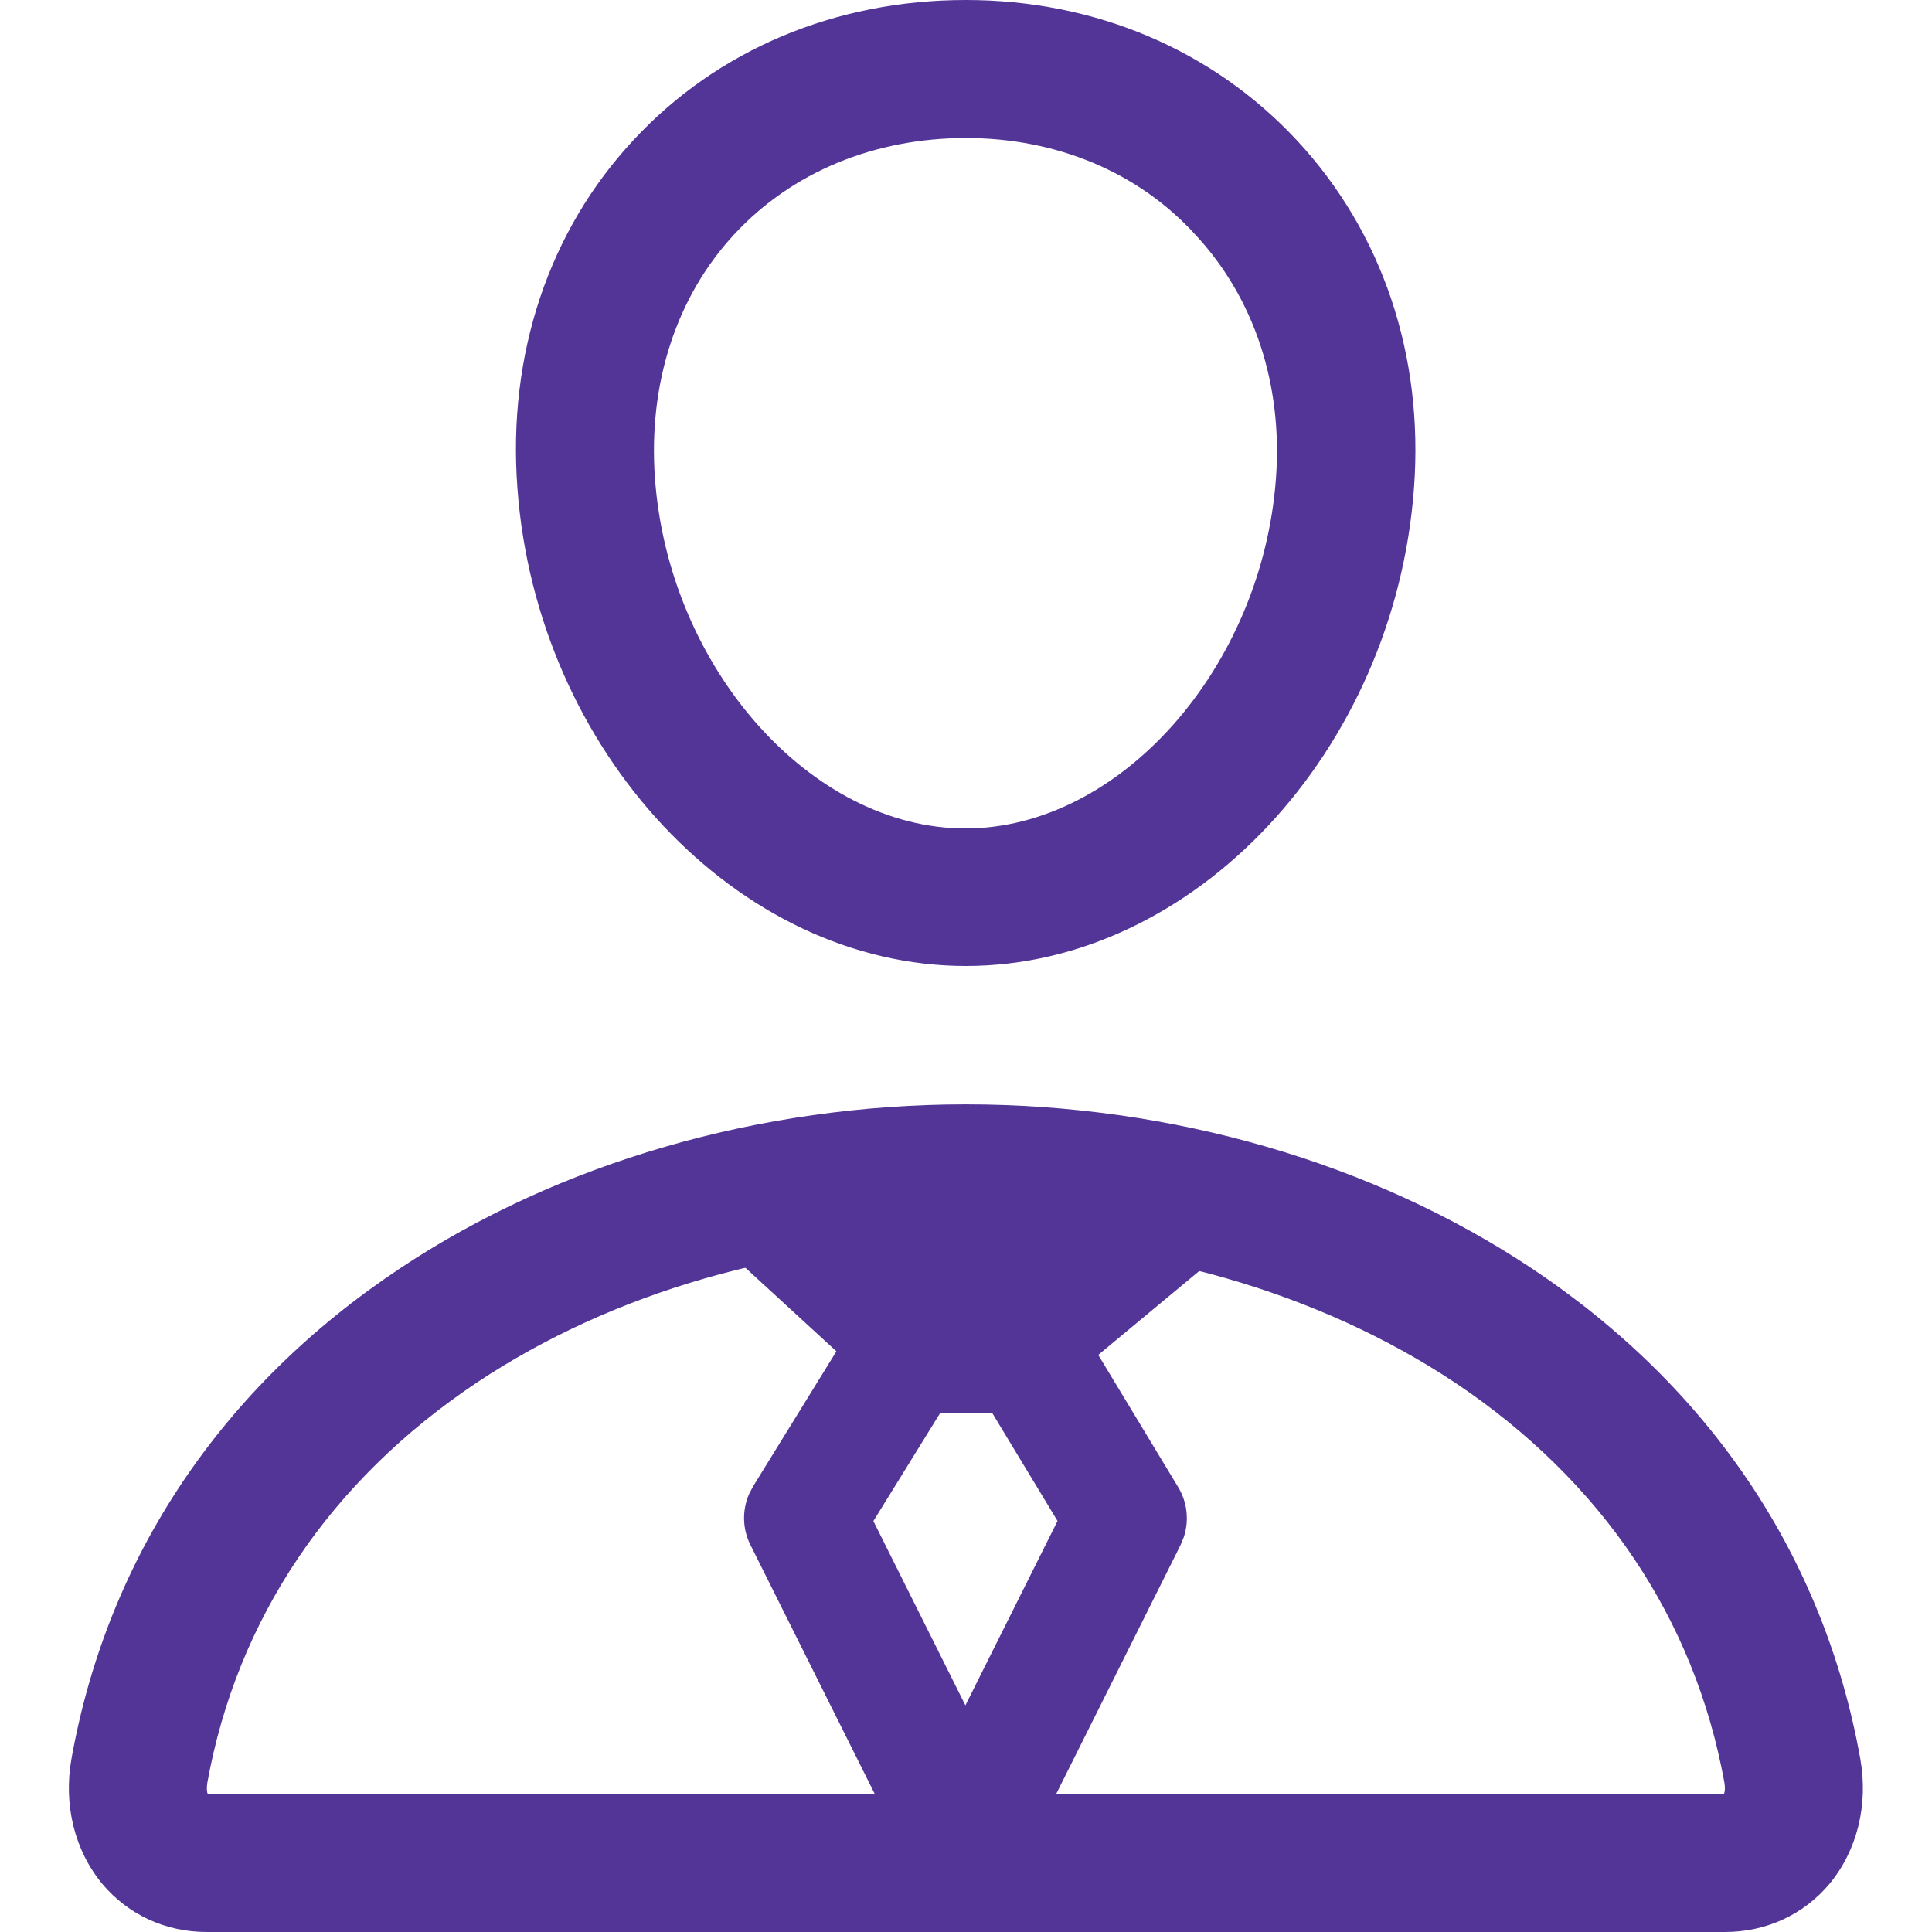
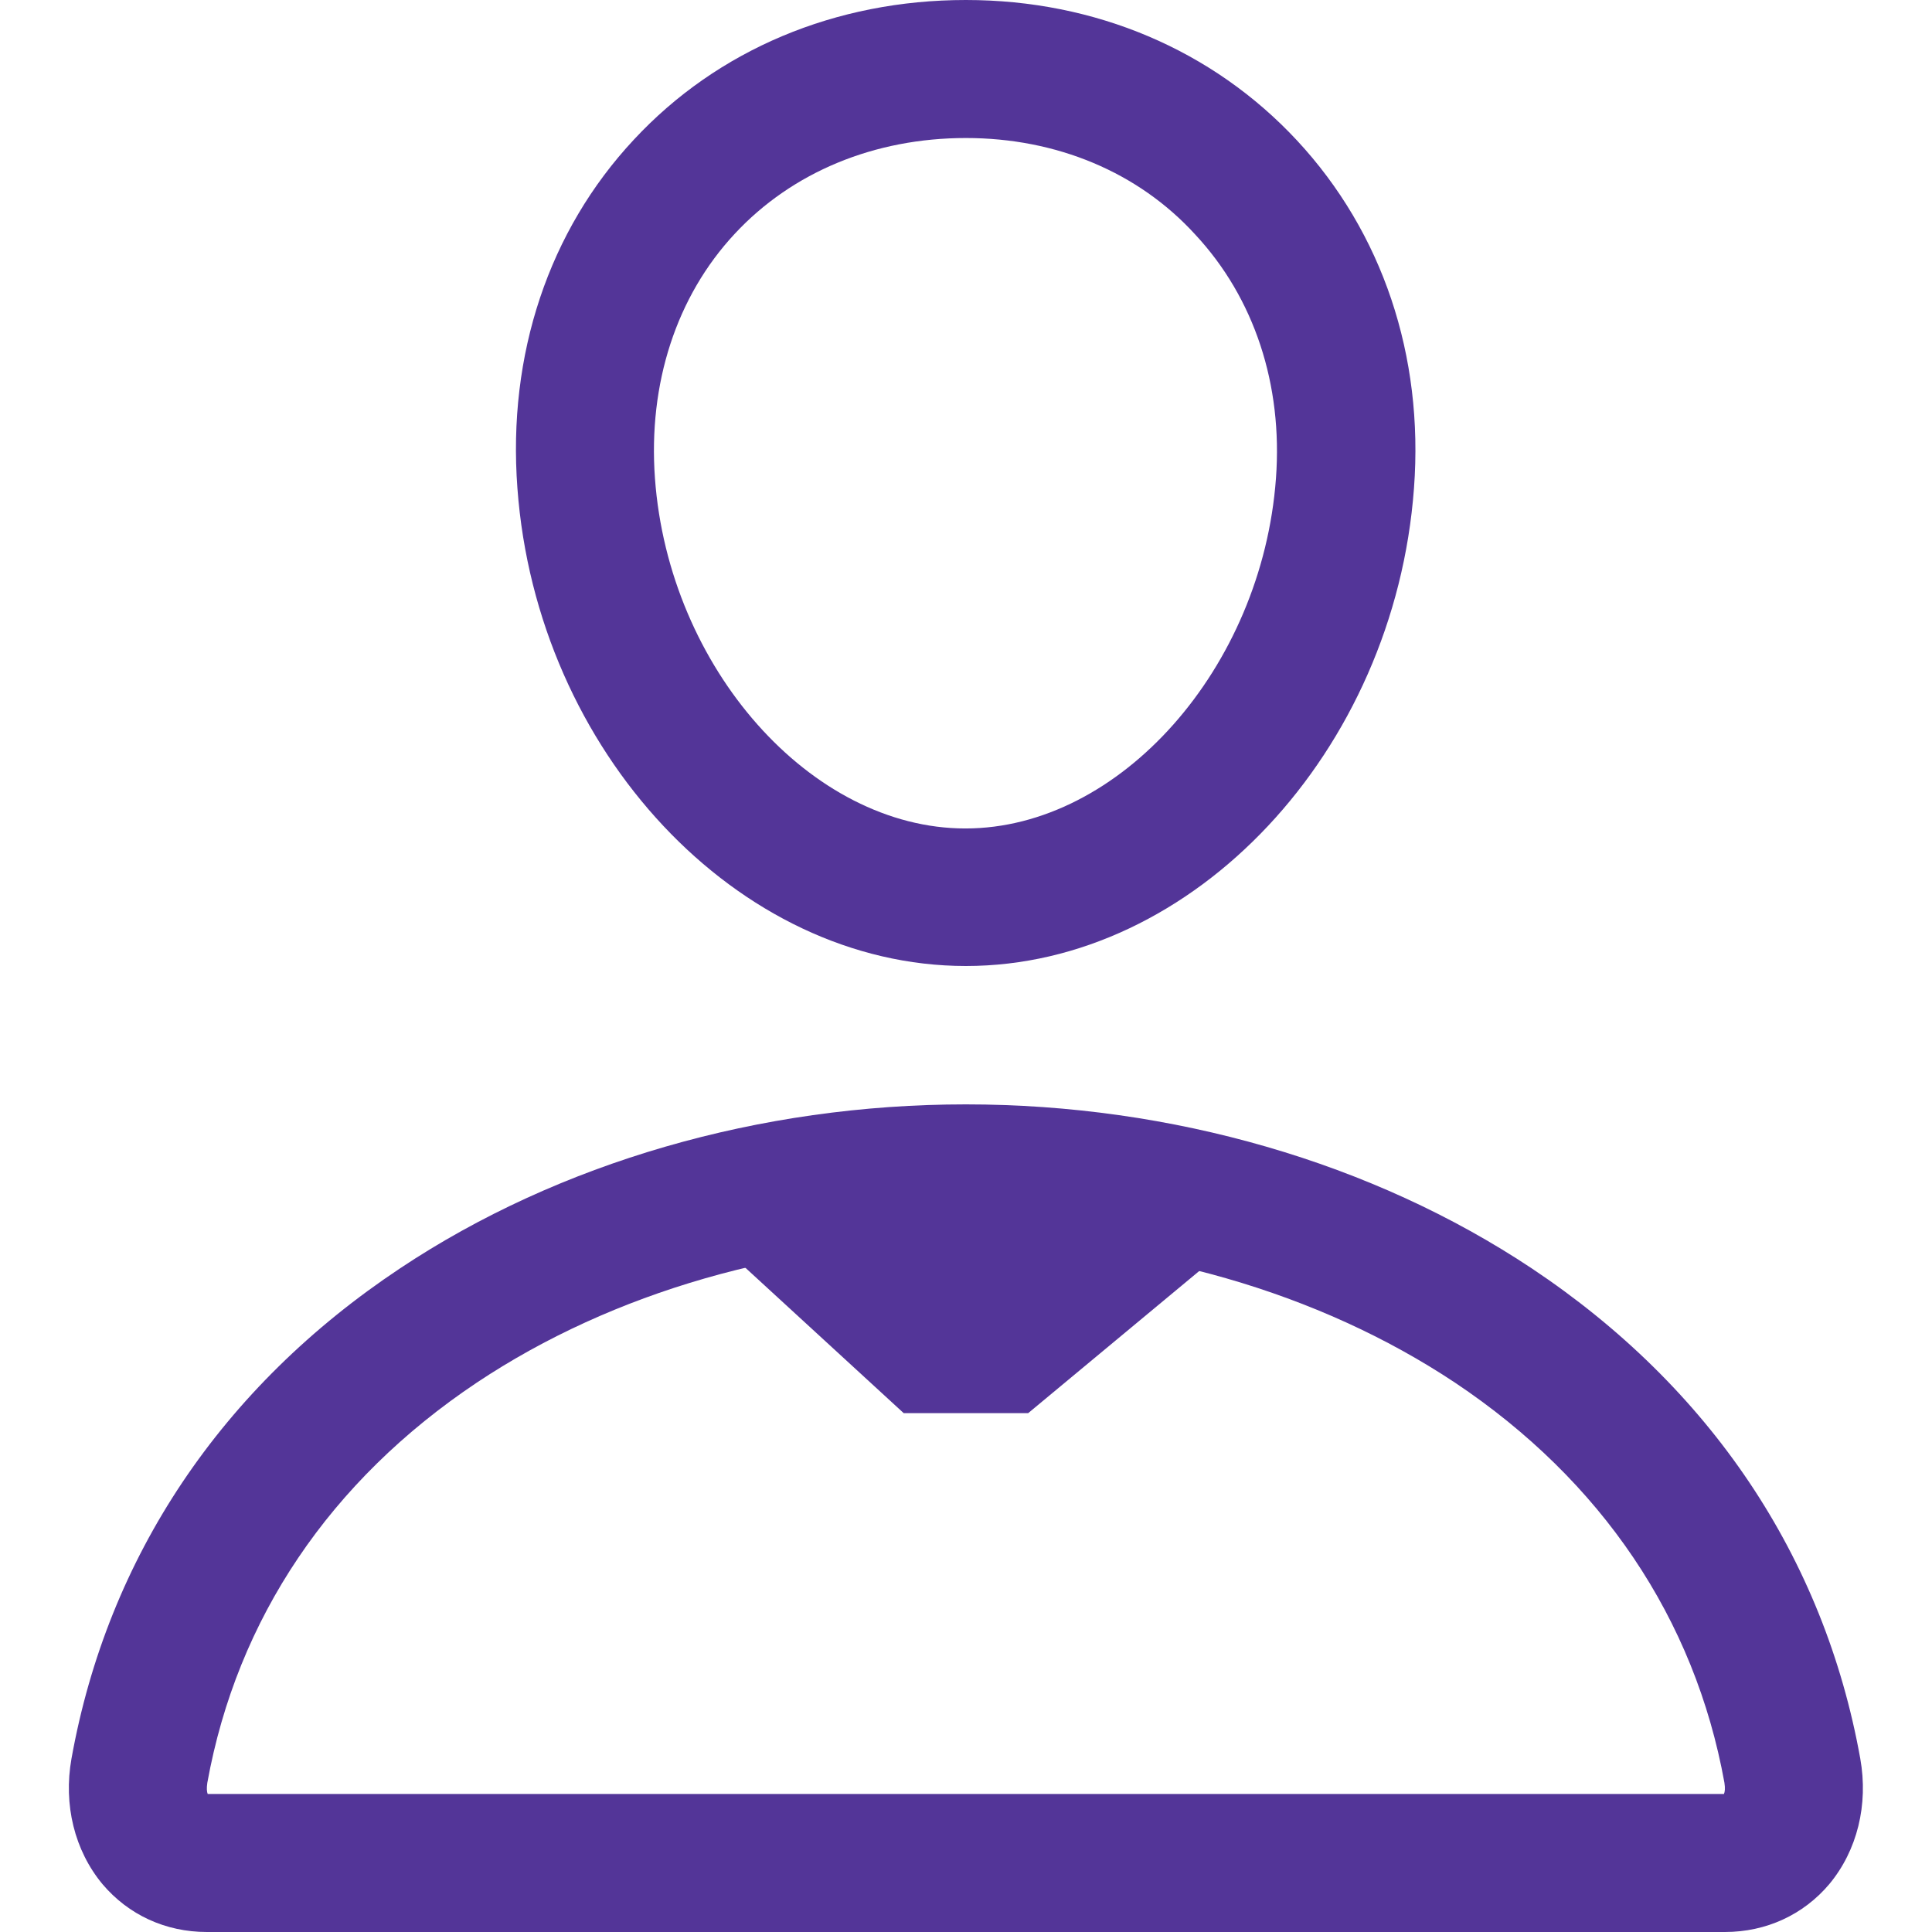
<svg xmlns="http://www.w3.org/2000/svg" width="16px" height="16px" viewBox="0 0 16 16" version="1.1">
  <title>BFBCD8DB-2909-47AD-AC03-08A182A23BE3</title>
  <g id="Navigation" stroke="none" stroke-width="1" fill="none" fill-rule="evenodd">
    <g id="PreHomeMenu--Level0--Dropdown" transform="translate(-983, -134)">
      <g id="menu" transform="translate(951, 100)">
        <g id="column" transform="translate(32, 32)">
          <g id="Icon/x16/person-business-outline" transform="translate(0, 2)">
-             <rect id="Rectangle" x="0" y="0" width="16" height="16" />
            <g id="Group" transform="translate(0.57, 0)" fill="#533598" fill-rule="nonzero">
              <path d="M7.429,8 C5.54,8 3.875,6.225 3.715,4.043 C3.632,2.936 3.975,1.911 4.679,1.157 C5.372,0.411 6.35,0 7.429,0 C8.5,0 9.475,0.414 10.172,1.164 C10.879,1.925 11.222,2.946 11.14,4.043 C11.14,4.043 11.14,4.043 11.14,4.043 C10.979,6.225 9.315,8 7.429,8 Z M7.429,1.143 C6.672,1.143 5.99,1.425 5.515,1.936 C5.032,2.454 4.797,3.175 4.854,3.961 C4.968,5.532 6.147,6.861 7.425,6.861 C8.704,6.861 9.882,5.532 9.997,3.961 L9.997,3.961 C10.054,3.186 9.818,2.468 9.329,1.943 C8.857,1.425 8.179,1.143 7.429,1.143 Z" id="Shape" />
-               <path d="M13.715,16 L1.143,16 C0.8,16 0.493,15.857 0.279,15.604 C0.047,15.325 -0.046,14.946 0.022,14.564 C0.322,12.893 1.265,11.486 2.743,10.504 C4.057,9.629 5.722,9.146 7.429,9.146 C9.136,9.146 10.8,9.629 12.115,10.504 C13.593,11.489 14.536,12.893 14.836,14.564 C14.904,14.946 14.811,15.325 14.579,15.604 C14.365,15.857 14.057,16 13.715,16 Z M1.15,14.857 L13.707,14.857 C13.715,14.839 13.718,14.811 13.711,14.764 C13.465,13.404 12.693,12.261 11.479,11.45 C10.35,10.7 8.911,10.286 7.429,10.286 C5.943,10.286 4.504,10.7 3.379,11.45 C2.165,12.261 1.393,13.404 1.147,14.764 C1.14,14.811 1.143,14.839 1.15,14.857 Z" id="Shape" />
-               <path d="M6.511,10.941 L7.362,11.466 L6.663,12.597 L7.425,14.123 L8.188,12.596 L7.502,11.462 L8.358,10.944 L9.186,12.314 C9.263,12.44 9.279,12.592 9.234,12.729 L9.206,12.797 L7.873,15.465 C7.7,15.811 7.227,15.832 7.016,15.53 L6.978,15.465 L5.645,12.795 C5.578,12.662 5.575,12.508 5.633,12.374 L5.667,12.309 L6.511,10.941 Z" id="Path-3" />
+               <path d="M13.715,16 L1.143,16 C0.8,16 0.493,15.857 0.279,15.604 C0.047,15.325 -0.046,14.946 0.022,14.564 C0.322,12.893 1.265,11.486 2.743,10.504 C4.057,9.629 5.722,9.146 7.429,9.146 C9.136,9.146 10.8,9.629 12.115,10.504 C13.593,11.489 14.536,12.893 14.836,14.564 C14.904,14.946 14.811,15.325 14.579,15.604 C14.365,15.857 14.057,16 13.715,16 Z M1.15,14.857 L13.707,14.857 C13.715,14.839 13.718,14.811 13.711,14.764 C13.465,13.404 12.693,12.261 11.479,11.45 C10.35,10.7 8.911,10.286 7.429,10.286 C5.943,10.286 4.504,10.7 3.379,11.45 C2.165,12.261 1.393,13.404 1.147,14.764 C1.14,14.811 1.143,14.839 1.15,14.857 " id="Shape" />
              <polygon id="Path-2" points="10.115 9.9 4.785 9.748 6.914 11.703 7.945 11.703" />
            </g>
          </g>
        </g>
      </g>
    </g>
  </g>
</svg>